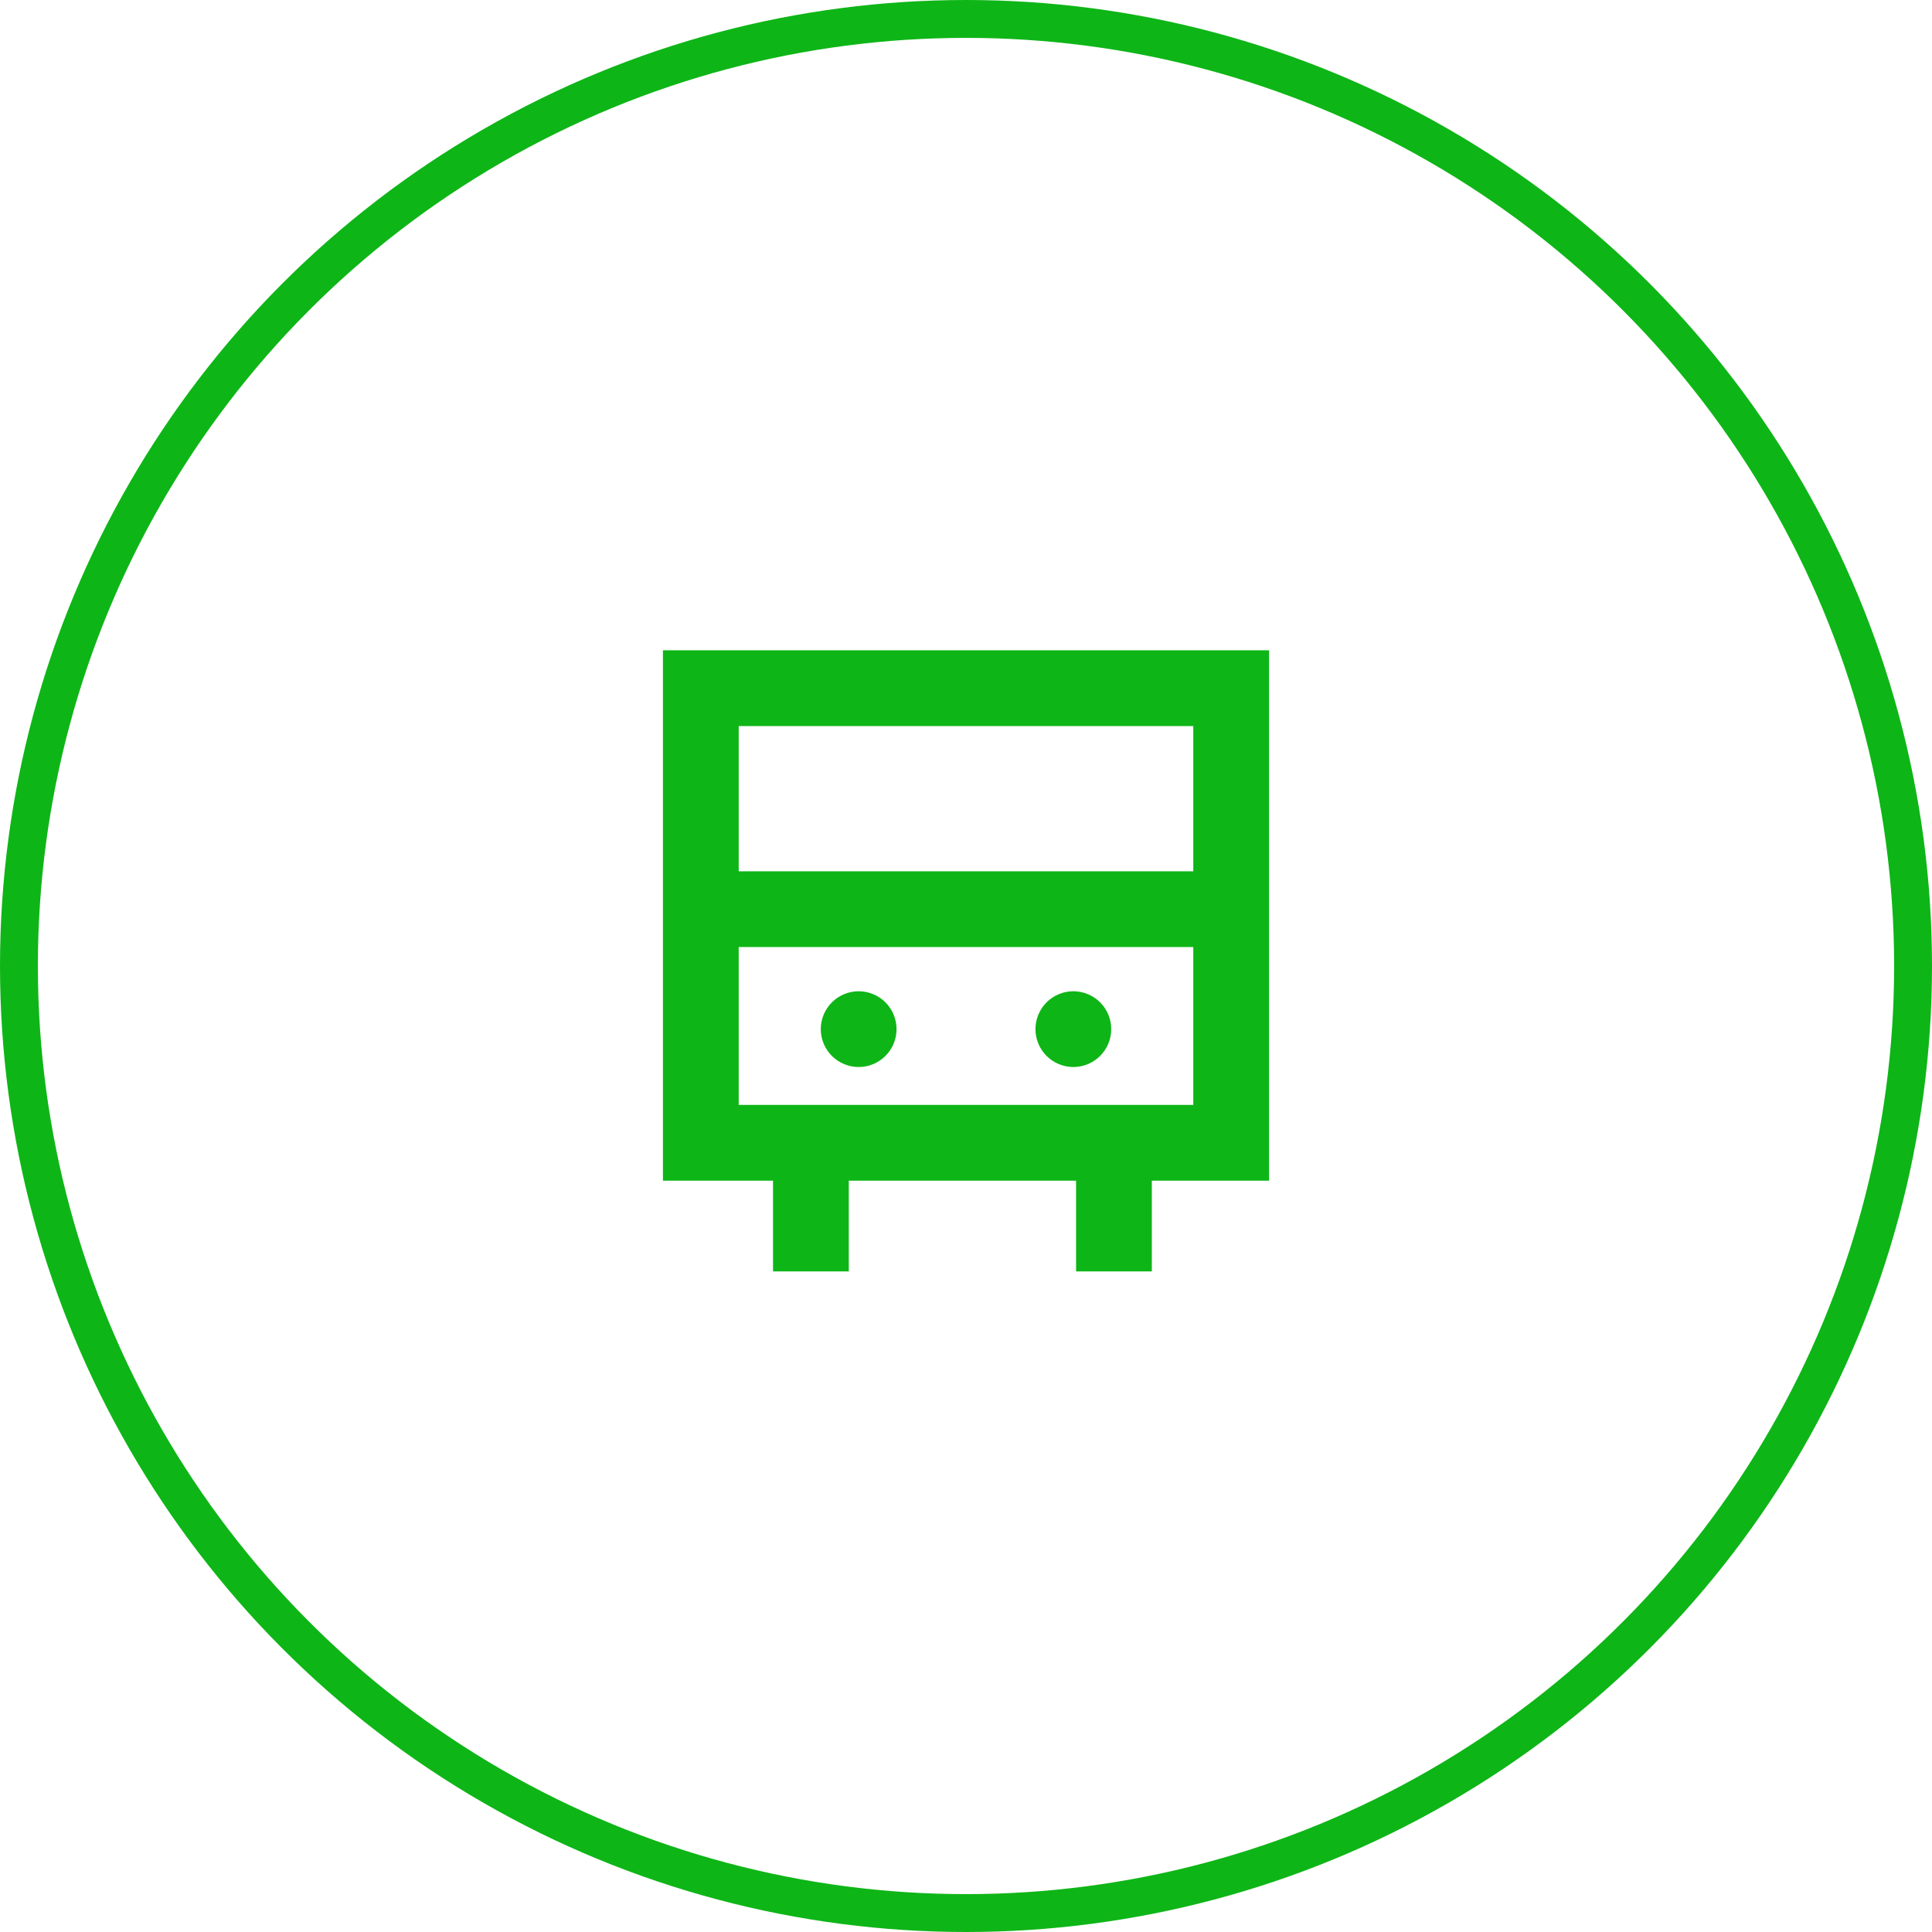
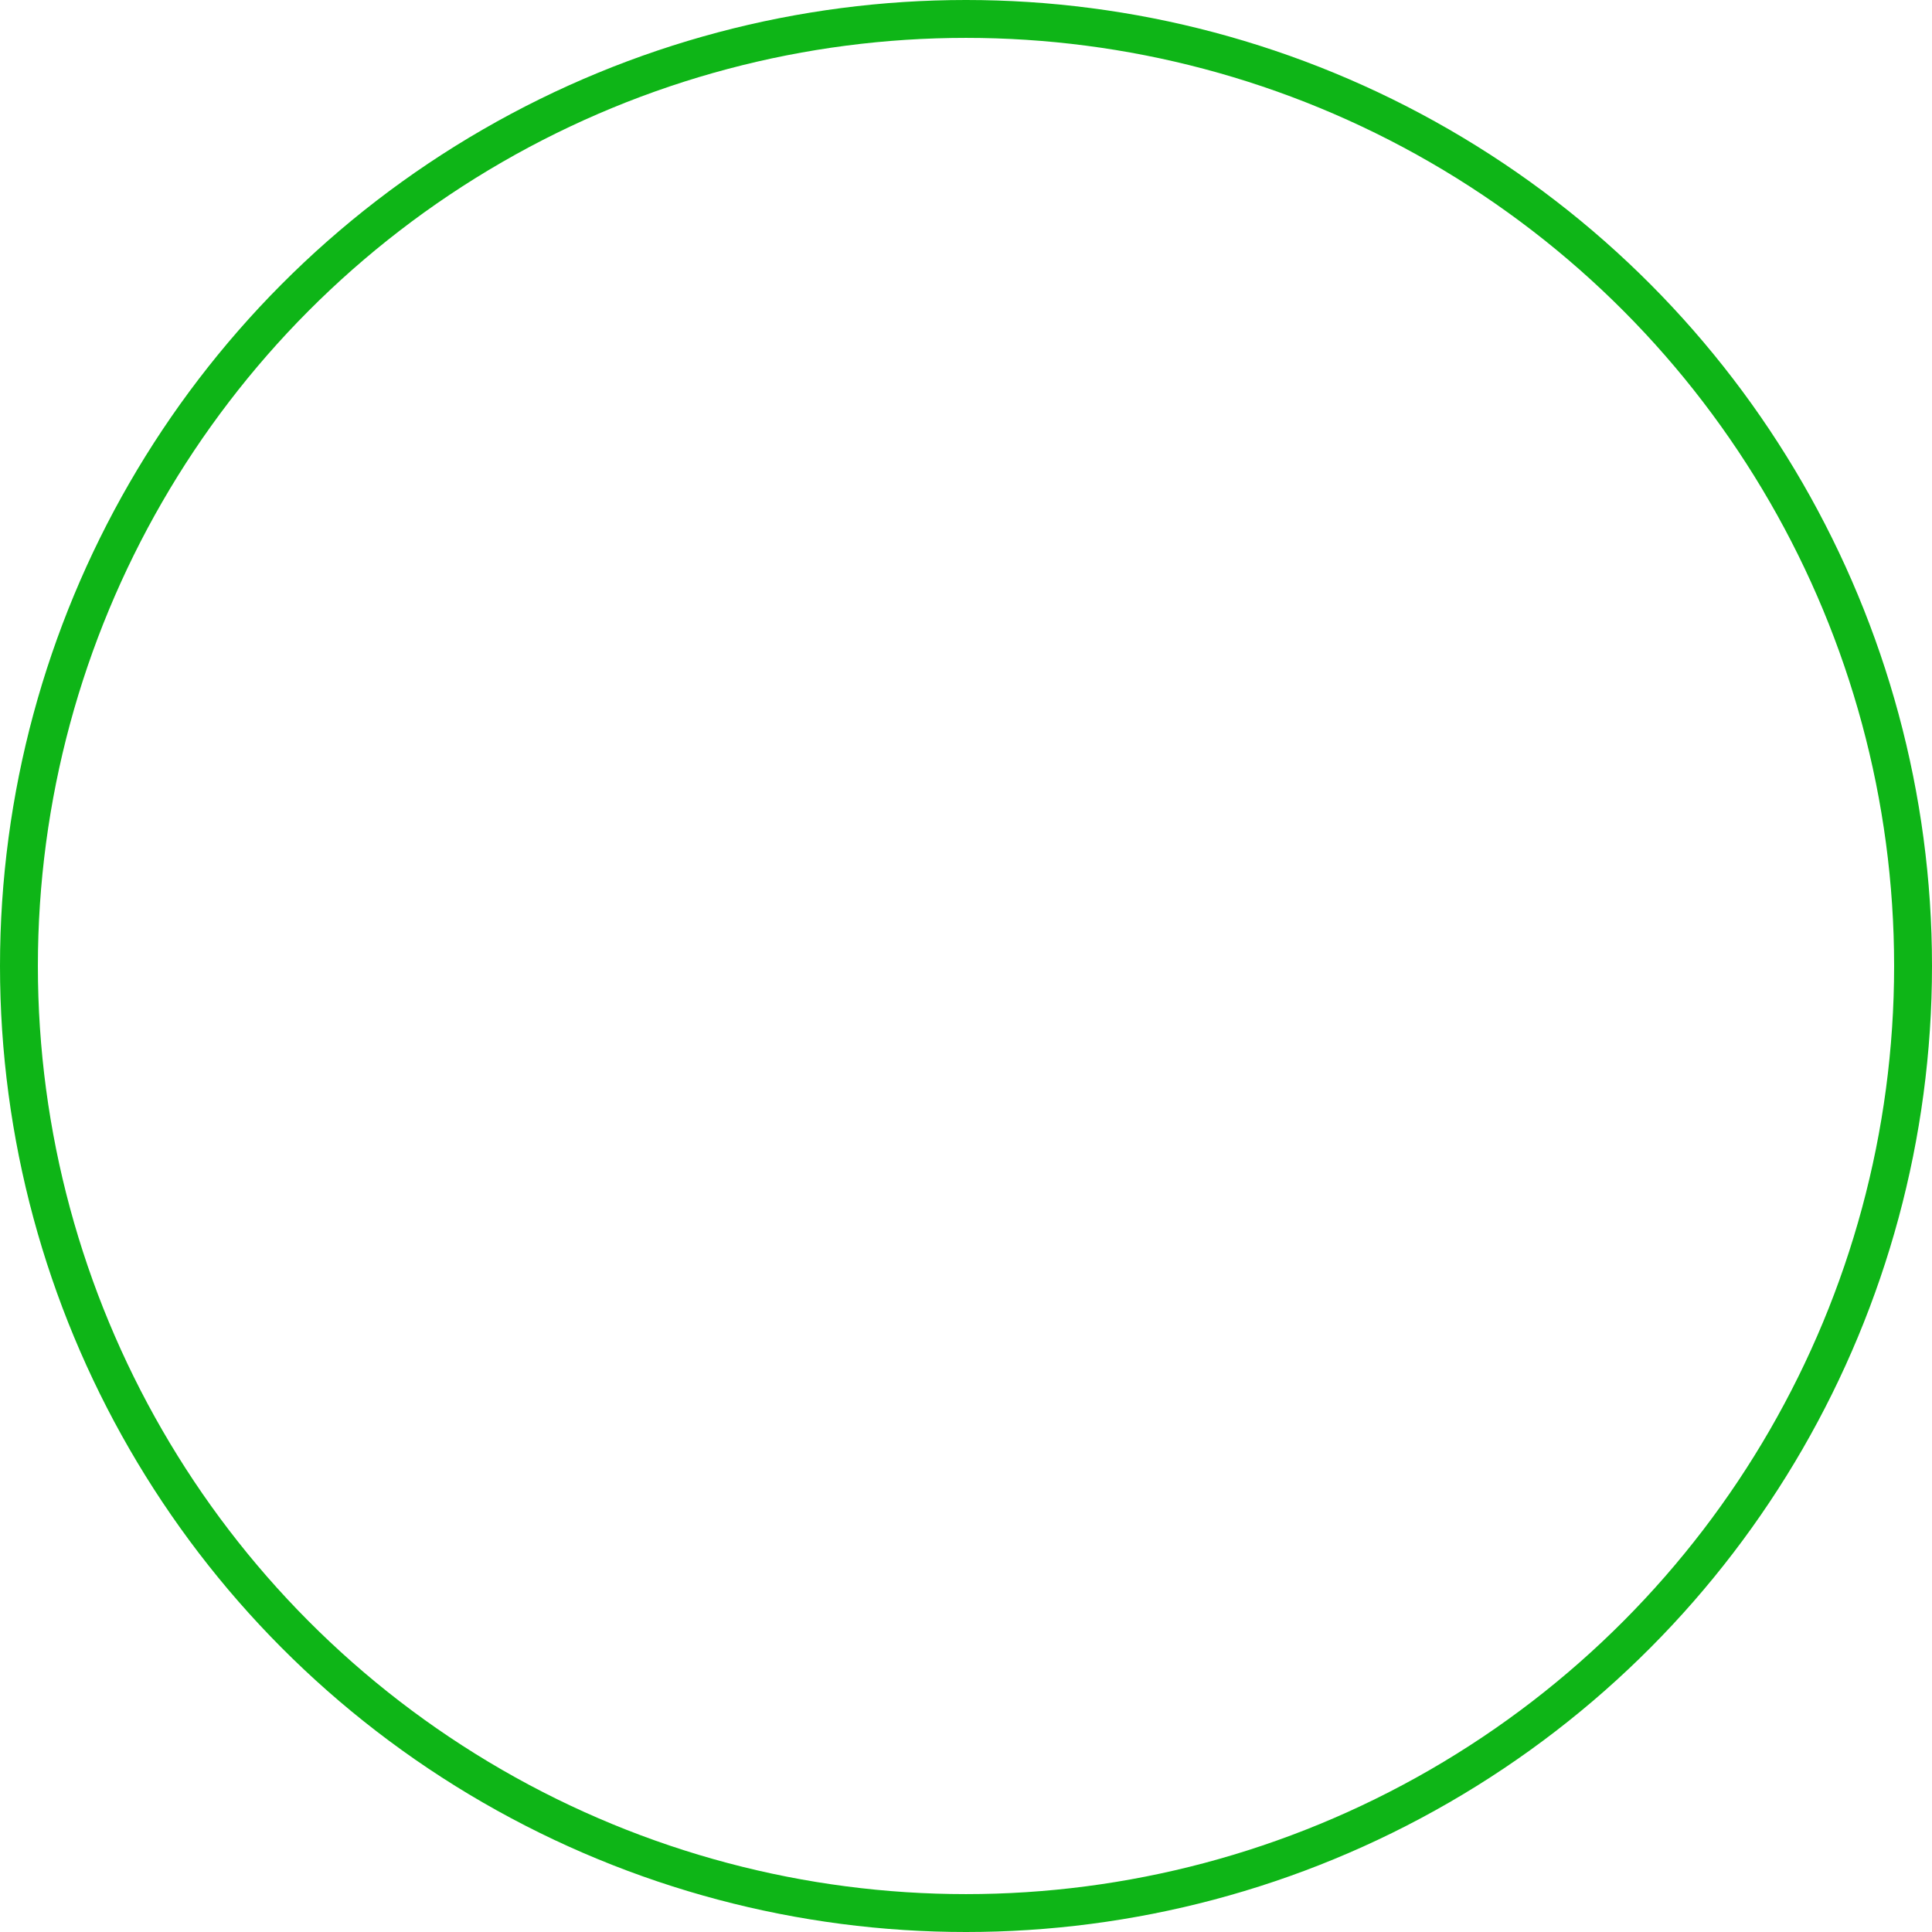
<svg xmlns="http://www.w3.org/2000/svg" fill="none" version="1.1" width="102" height="102" viewBox="0 0 102 102">
  <g>
    <g>
      <ellipse cx="51" cy="51" rx="50" ry="50" fill-opacity="0" stroke-opacity="1" stroke="#0EB517" fill="none" stroke-width="2" />
    </g>
    <g>
      <g />
      <g>
-         <path d="M67,34.333L35,34.333L35,62.333L40.812,62.333L40.812,67.125L44.812,67.125L44.812,62.333L56.811,62.333L56.811,67.125L60.811,67.125L60.811,62.333L67,62.333L67,34.333ZM63,46L39,46L39,38.333L63,38.333L63,46ZM39,58.333L39,50L63,50L63,58.333L39,58.333ZM45.333,56.333Q45.431,56.333,45.529,56.324Q45.627,56.314,45.723,56.295Q45.82,56.276,45.914,56.247Q46.008,56.219,46.098,56.181Q46.189,56.144,46.276,56.097Q46.362,56.051,46.444,55.996Q46.526,55.942,46.602,55.879Q46.678,55.817,46.747,55.748Q46.817,55.678,46.879,55.602Q46.941,55.526,46.996,55.444Q47.05,55.363,47.097,55.276Q47.143,55.189,47.181,55.099Q47.218,55.008,47.247,54.914Q47.275,54.82,47.295,54.724Q47.314,54.627,47.323,54.529Q47.333,54.432,47.333,54.333Q47.333,54.235,47.323,54.137Q47.314,54.04,47.295,53.943Q47.275,53.847,47.247,53.753Q47.218,53.659,47.181,53.568Q47.143,53.477,47.097,53.391Q47.05,53.304,46.996,53.222Q46.941,53.141,46.879,53.065Q46.817,52.989,46.747,52.919Q46.678,52.85,46.602,52.787Q46.526,52.725,46.444,52.67Q46.362,52.616,46.276,52.57Q46.189,52.523,46.098,52.486Q46.008,52.448,45.914,52.419Q45.82,52.391,45.723,52.372Q45.627,52.353,45.529,52.343Q45.431,52.333,45.333,52.333Q45.235,52.333,45.137,52.343Q45.039,52.353,44.943,52.372Q44.846,52.391,44.752,52.419Q44.658,52.448,44.568,52.486Q44.477,52.523,44.39,52.57Q44.304,52.616,44.222,52.67Q44.14,52.725,44.064,52.787Q43.988,52.85,43.919,52.919Q43.849,52.989,43.787,53.065Q43.725,53.141,43.67,53.222Q43.615,53.304,43.569,53.391Q43.523,53.477,43.485,53.568Q43.448,53.659,43.419,53.753Q43.391,53.847,43.371,53.943Q43.352,54.04,43.343,54.137Q43.333,54.235,43.333,54.333Q43.333,54.432,43.343,54.529Q43.352,54.627,43.371,54.724Q43.391,54.82,43.419,54.914Q43.448,55.008,43.485,55.099Q43.523,55.189,43.569,55.276Q43.615,55.363,43.67,55.444Q43.725,55.526,43.787,55.602Q43.849,55.678,43.919,55.748Q43.988,55.817,44.064,55.879Q44.14,55.942,44.222,55.996Q44.304,56.051,44.39,56.097Q44.477,56.144,44.568,56.181Q44.658,56.219,44.752,56.247Q44.846,56.276,44.943,56.295Q45.039,56.314,45.137,56.324Q45.235,56.333,45.333,56.333ZM56.667,56.333Q56.765,56.333,56.863,56.324Q56.961,56.314,57.057,56.295Q57.153,56.276,57.248,56.247Q57.342,56.219,57.432,56.181Q57.523,56.144,57.61,56.097Q57.696,56.051,57.778,55.996Q57.86,55.942,57.936,55.879Q58.012,55.817,58.081,55.748Q58.151,55.678,58.213,55.602Q58.275,55.526,58.33,55.444Q58.384,55.363,58.431,55.276Q58.477,55.189,58.515,55.099Q58.552,55.008,58.581,54.914Q58.609,54.82,58.629,54.724Q58.648,54.627,58.657,54.529Q58.667,54.432,58.667,54.333Q58.667,54.235,58.657,54.137Q58.648,54.04,58.629,53.943Q58.609,53.847,58.581,53.753Q58.552,53.659,58.515,53.568Q58.477,53.477,58.431,53.391Q58.384,53.304,58.33,53.222Q58.275,53.141,58.213,53.065Q58.151,52.989,58.081,52.919Q58.012,52.85,57.936,52.787Q57.86,52.725,57.778,52.67Q57.696,52.616,57.61,52.57Q57.523,52.523,57.432,52.486Q57.342,52.448,57.248,52.419Q57.153,52.391,57.057,52.372Q56.961,52.353,56.863,52.343Q56.765,52.333,56.667,52.333Q56.569,52.333,56.471,52.343Q56.373,52.353,56.277,52.372Q56.18,52.391,56.086,52.419Q55.992,52.448,55.902,52.486Q55.811,52.523,55.724,52.57Q55.637,52.616,55.556,52.67Q55.474,52.725,55.398,52.787Q55.322,52.85,55.253,52.919Q55.183,52.989,55.121,53.065Q55.059,53.141,55.004,53.222Q54.949,53.304,54.903,53.391Q54.857,53.477,54.819,53.568Q54.782,53.659,54.753,53.753Q54.725,53.847,54.705,53.943Q54.686,54.04,54.677,54.137Q54.667,54.235,54.667,54.333Q54.667,54.432,54.677,54.529Q54.686,54.627,54.705,54.724Q54.725,54.82,54.753,54.914Q54.782,55.008,54.819,55.099Q54.857,55.189,54.903,55.276Q54.949,55.363,55.004,55.444Q55.059,55.526,55.121,55.602Q55.183,55.678,55.253,55.748Q55.322,55.817,55.398,55.879Q55.474,55.942,55.556,55.996Q55.637,56.051,55.724,56.097Q55.811,56.144,55.902,56.181Q55.992,56.219,56.086,56.247Q56.18,56.276,56.277,56.295Q56.373,56.314,56.471,56.324Q56.569,56.333,56.667,56.333Z" fill-rule="evenodd" fill="#0EB517" fill-opacity="1" />
-       </g>
+         </g>
    </g>
  </g>
</svg>